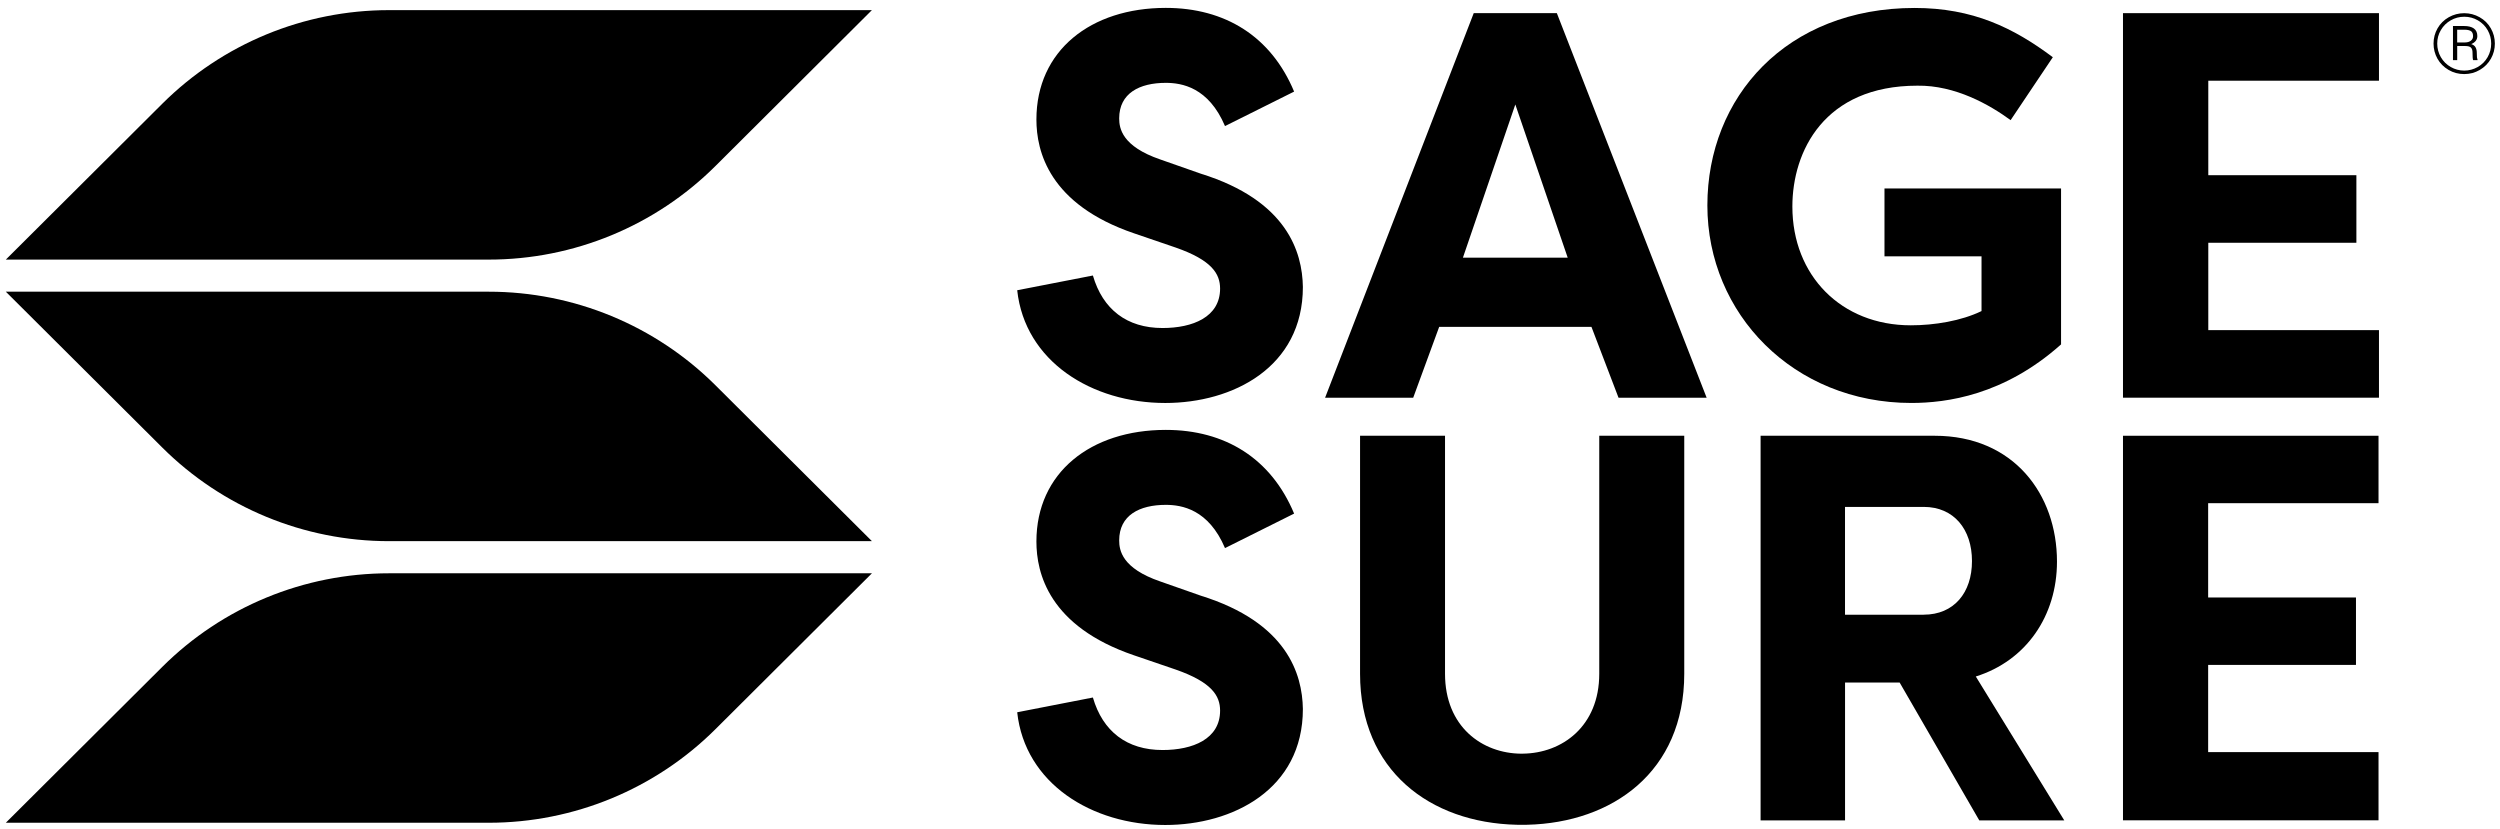
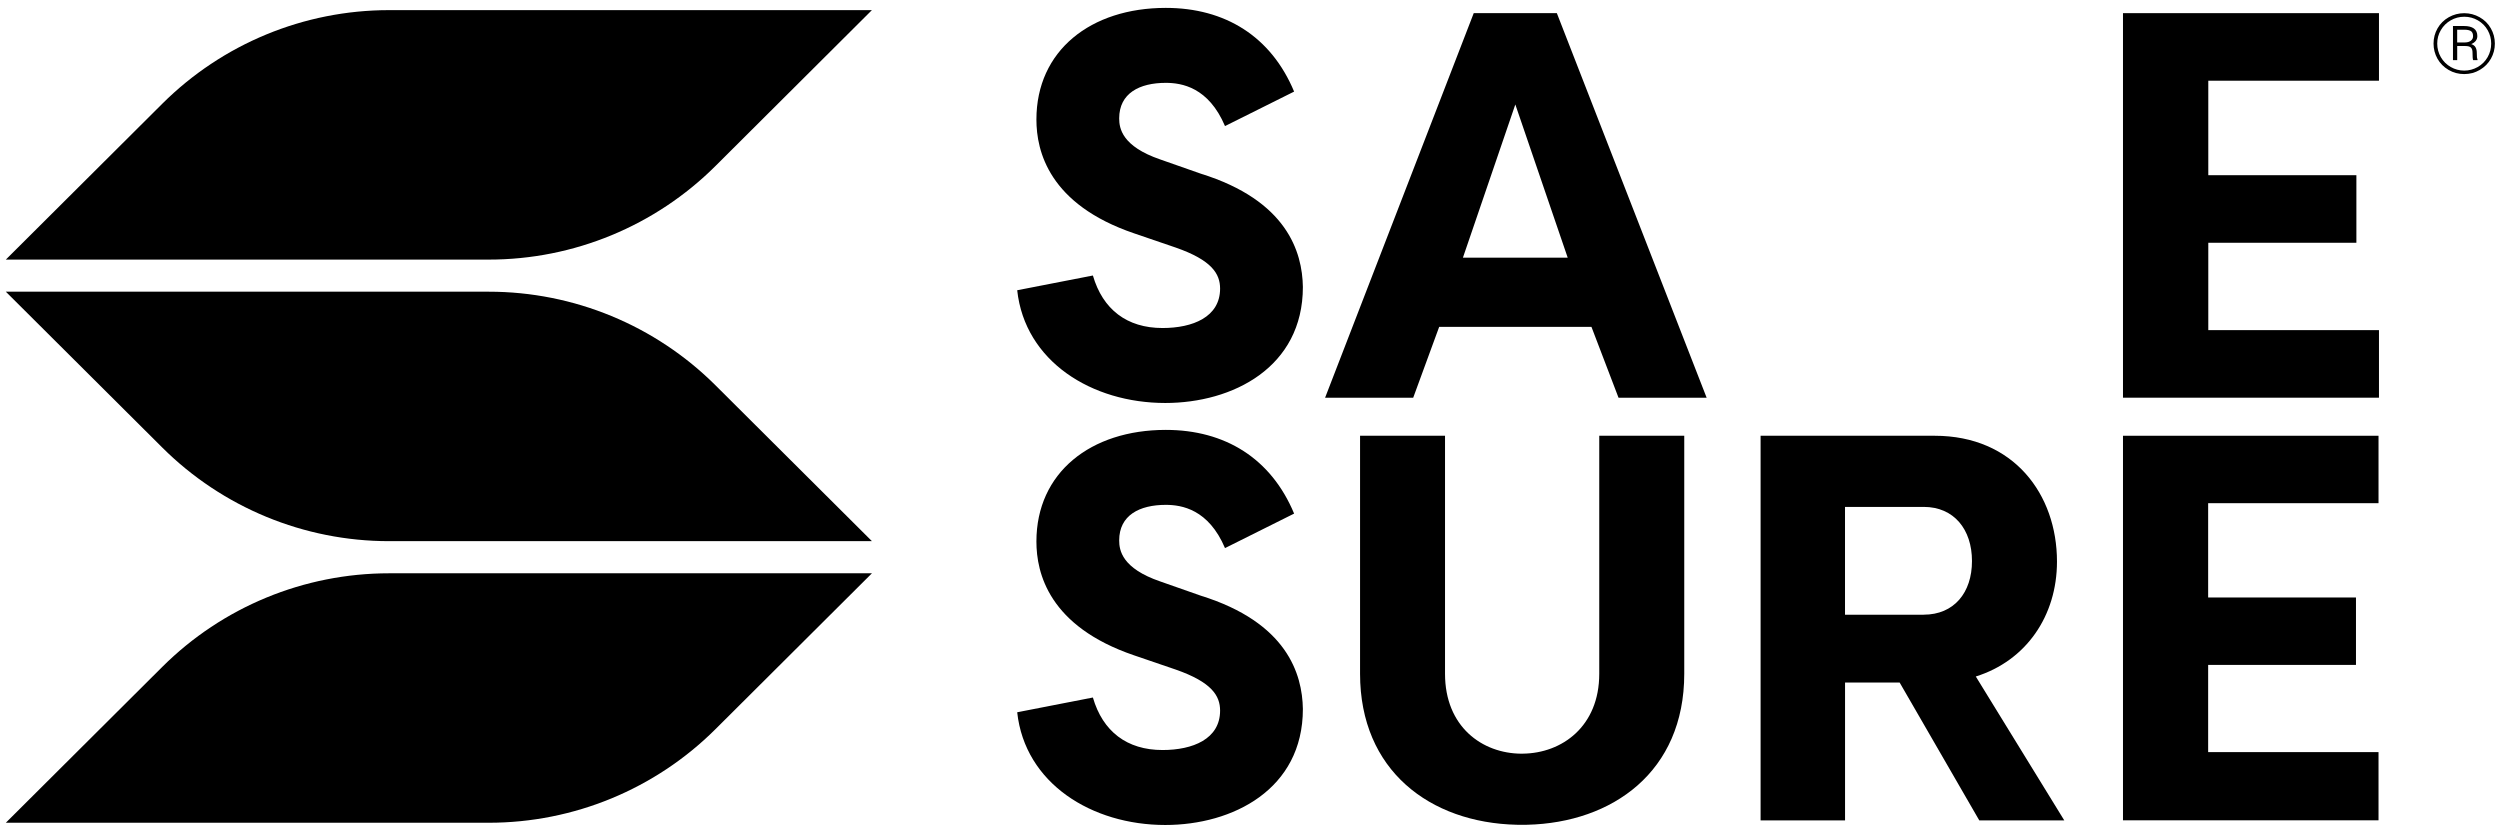
<svg xmlns="http://www.w3.org/2000/svg" width="211" height="70" viewBox="0 0 211 70" fill="none">
  <path d="M92.24 58.87C93.073 61.733 95.108 63.302 98.118 63.302C100.664 63.302 102.976 62.378 102.976 59.976C102.976 58.729 102.282 57.575 99.229 56.511L95.712 55.309C88.538 52.863 87.473 48.383 87.473 45.704C87.473 39.886 92.056 36.283 98.393 36.283C103.39 36.283 107.279 38.684 109.223 43.348L103.39 46.259C102.001 42.981 99.734 42.61 98.393 42.61C96.171 42.61 94.459 43.487 94.459 45.611C94.459 46.443 94.692 47.967 97.931 49.076L101.355 50.278C108.622 52.541 109.917 56.882 109.963 59.838C109.963 66.626 104.039 69.629 98.348 69.629C92.147 69.629 86.501 66.12 85.852 60.115L92.24 58.87Z" fill="black" />
  <path d="M166.758 57.097L174.224 69.239H167.05L160.328 57.603H155.722V69.239H148.594V36.778H163.289C169.953 36.778 173.609 41.719 173.609 47.398C173.609 51.972 171.016 55.759 166.758 57.097ZM162.363 51.879C164.908 51.879 166.435 50.032 166.435 47.353C166.435 44.675 164.908 42.783 162.363 42.783H155.719V51.882H162.363V51.879Z" fill="black" />
  <path d="M179.18 69.239V36.778H200.747V42.469H186.368V50.428H198.844V56.118H186.368V63.478H200.747V69.234H179.18V69.239Z" fill="black" />
  <path d="M92.24 23.253C93.073 26.115 95.108 27.685 98.118 27.685C100.664 27.685 102.976 26.76 102.976 24.359C102.976 23.112 102.282 21.958 99.229 20.894L95.712 19.692C88.538 17.246 87.473 12.765 87.473 10.087C87.473 4.269 92.056 0.666 98.393 0.666C103.39 0.666 107.279 3.067 109.223 7.731L103.39 10.641C102.001 7.363 99.734 6.993 98.393 6.993C96.171 6.993 94.459 7.87 94.459 9.994C94.459 10.825 94.692 12.35 97.931 13.459L101.355 14.661C108.622 16.923 109.917 21.265 109.963 24.22C109.963 31.008 104.039 34.012 98.348 34.012C92.147 34.012 86.501 30.502 85.852 24.497L92.24 23.253Z" fill="black" />
-   <path d="M161.595 0.672C166.501 0.672 169.925 2.335 173.259 4.829L169.696 10.141C167.938 8.848 165.022 7.185 161.828 7.231C153.96 7.231 151.276 12.771 151.276 17.435C151.276 23.253 155.394 27.456 161.272 27.456C163.262 27.456 165.529 27.085 167.241 26.254V21.635H159.05V15.908H173.953V29.068C169.14 33.364 164.279 34.01 161.317 34.01C151.369 34.01 144.102 26.483 144.102 17.339C144.102 8.195 150.766 0.672 161.595 0.672Z" fill="black" />
  <path d="M179.18 33.571V1.11H200.785V6.812H186.38V14.787H198.879V20.489H186.38V27.863H200.785V33.565H179.18V33.571Z" fill="black" />
  <path d="M134.977 36.778V56.868C134.977 61.308 131.835 63.571 128.533 63.608C128.504 63.611 128.473 63.611 128.445 63.611H128.405C125.089 63.594 121.96 61.331 121.96 56.868V36.778H114.789V56.868C114.789 65.019 120.682 69.44 128.005 69.61C128.15 69.612 128.297 69.615 128.445 69.615C128.592 69.615 128.751 69.612 128.903 69.61C136.077 69.434 142.151 65.152 142.151 56.868V36.778H134.977Z" fill="black" />
  <path d="M131.398 1.11H124.383L111.836 33.571H119.273L121.467 27.586H134.318L136.605 33.571H144.042L131.398 1.11ZM123.47 21.748L127.893 8.817L132.314 21.748H123.473H123.47Z" fill="black" />
  <path d="M205.391 3.678C205.391 3.217 205.504 2.787 205.73 2.391C205.957 1.995 206.272 1.684 206.674 1.455C207.077 1.229 207.51 1.113 207.978 1.113C208.446 1.113 208.88 1.229 209.282 1.455C209.685 1.681 209.999 1.993 210.226 2.391C210.452 2.787 210.566 3.214 210.566 3.678C210.566 4.142 210.455 4.558 210.235 4.951C210.013 5.347 209.702 5.661 209.299 5.898C208.897 6.136 208.456 6.252 207.978 6.252C207.499 6.252 207.057 6.136 206.655 5.898C206.252 5.661 205.941 5.347 205.719 4.951C205.502 4.558 205.391 4.133 205.391 3.678ZM205.702 3.678C205.702 4.088 205.804 4.47 206.006 4.824C206.21 5.174 206.488 5.454 206.842 5.655C207.196 5.856 207.575 5.958 207.981 5.958C208.386 5.958 208.766 5.856 209.123 5.655C209.477 5.452 209.755 5.174 209.957 4.821C210.157 4.467 210.256 4.088 210.256 3.678C210.256 3.268 210.157 2.9 209.963 2.553C209.764 2.202 209.489 1.927 209.138 1.721C208.783 1.514 208.397 1.413 207.984 1.413C207.569 1.413 207.194 1.514 206.842 1.715C206.488 1.919 206.21 2.193 206.008 2.541C205.801 2.892 205.702 3.268 205.702 3.678ZM207.388 3.89V5.078H207.031V2.196H207.973C208.33 2.196 208.605 2.267 208.798 2.405C208.989 2.544 209.086 2.759 209.086 3.045C209.086 3.347 208.916 3.573 208.573 3.721C208.749 3.78 208.871 3.873 208.939 3.998C209.006 4.122 209.041 4.272 209.041 4.445C209.041 4.617 209.047 4.747 209.055 4.824C209.064 4.9 209.08 4.968 209.103 5.019V5.075H208.731C208.698 4.993 208.681 4.784 208.681 4.447C208.681 4.241 208.635 4.097 208.544 4.012C208.454 3.927 208.298 3.885 208.081 3.885H207.388V3.89ZM207.388 3.582H208.049C208.245 3.582 208.409 3.534 208.537 3.438C208.664 3.342 208.726 3.214 208.726 3.056C208.726 2.861 208.672 2.722 208.567 2.64C208.462 2.558 208.278 2.513 208.02 2.507H207.385V3.582H207.388Z" fill="black" />
  <path d="M73.589 0.855H32.834C25.655 0.855 18.773 3.698 13.694 8.758L0.492 21.91H41.249C48.429 21.91 55.31 19.067 60.389 14.007L73.589 0.855Z" fill="black" />
  <path d="M73.589 48.386H32.834C25.655 48.386 18.773 51.228 13.694 56.288L0.492 69.44H41.249C48.429 69.44 55.31 66.597 60.389 61.538L73.591 48.386H73.589Z" fill="black" />
  <path d="M0.492 24.619H41.249C48.429 24.619 55.31 27.462 60.389 32.522L73.591 45.674H32.834C25.655 45.674 18.773 42.831 13.694 37.771L0.492 24.619Z" fill="black" />
</svg>